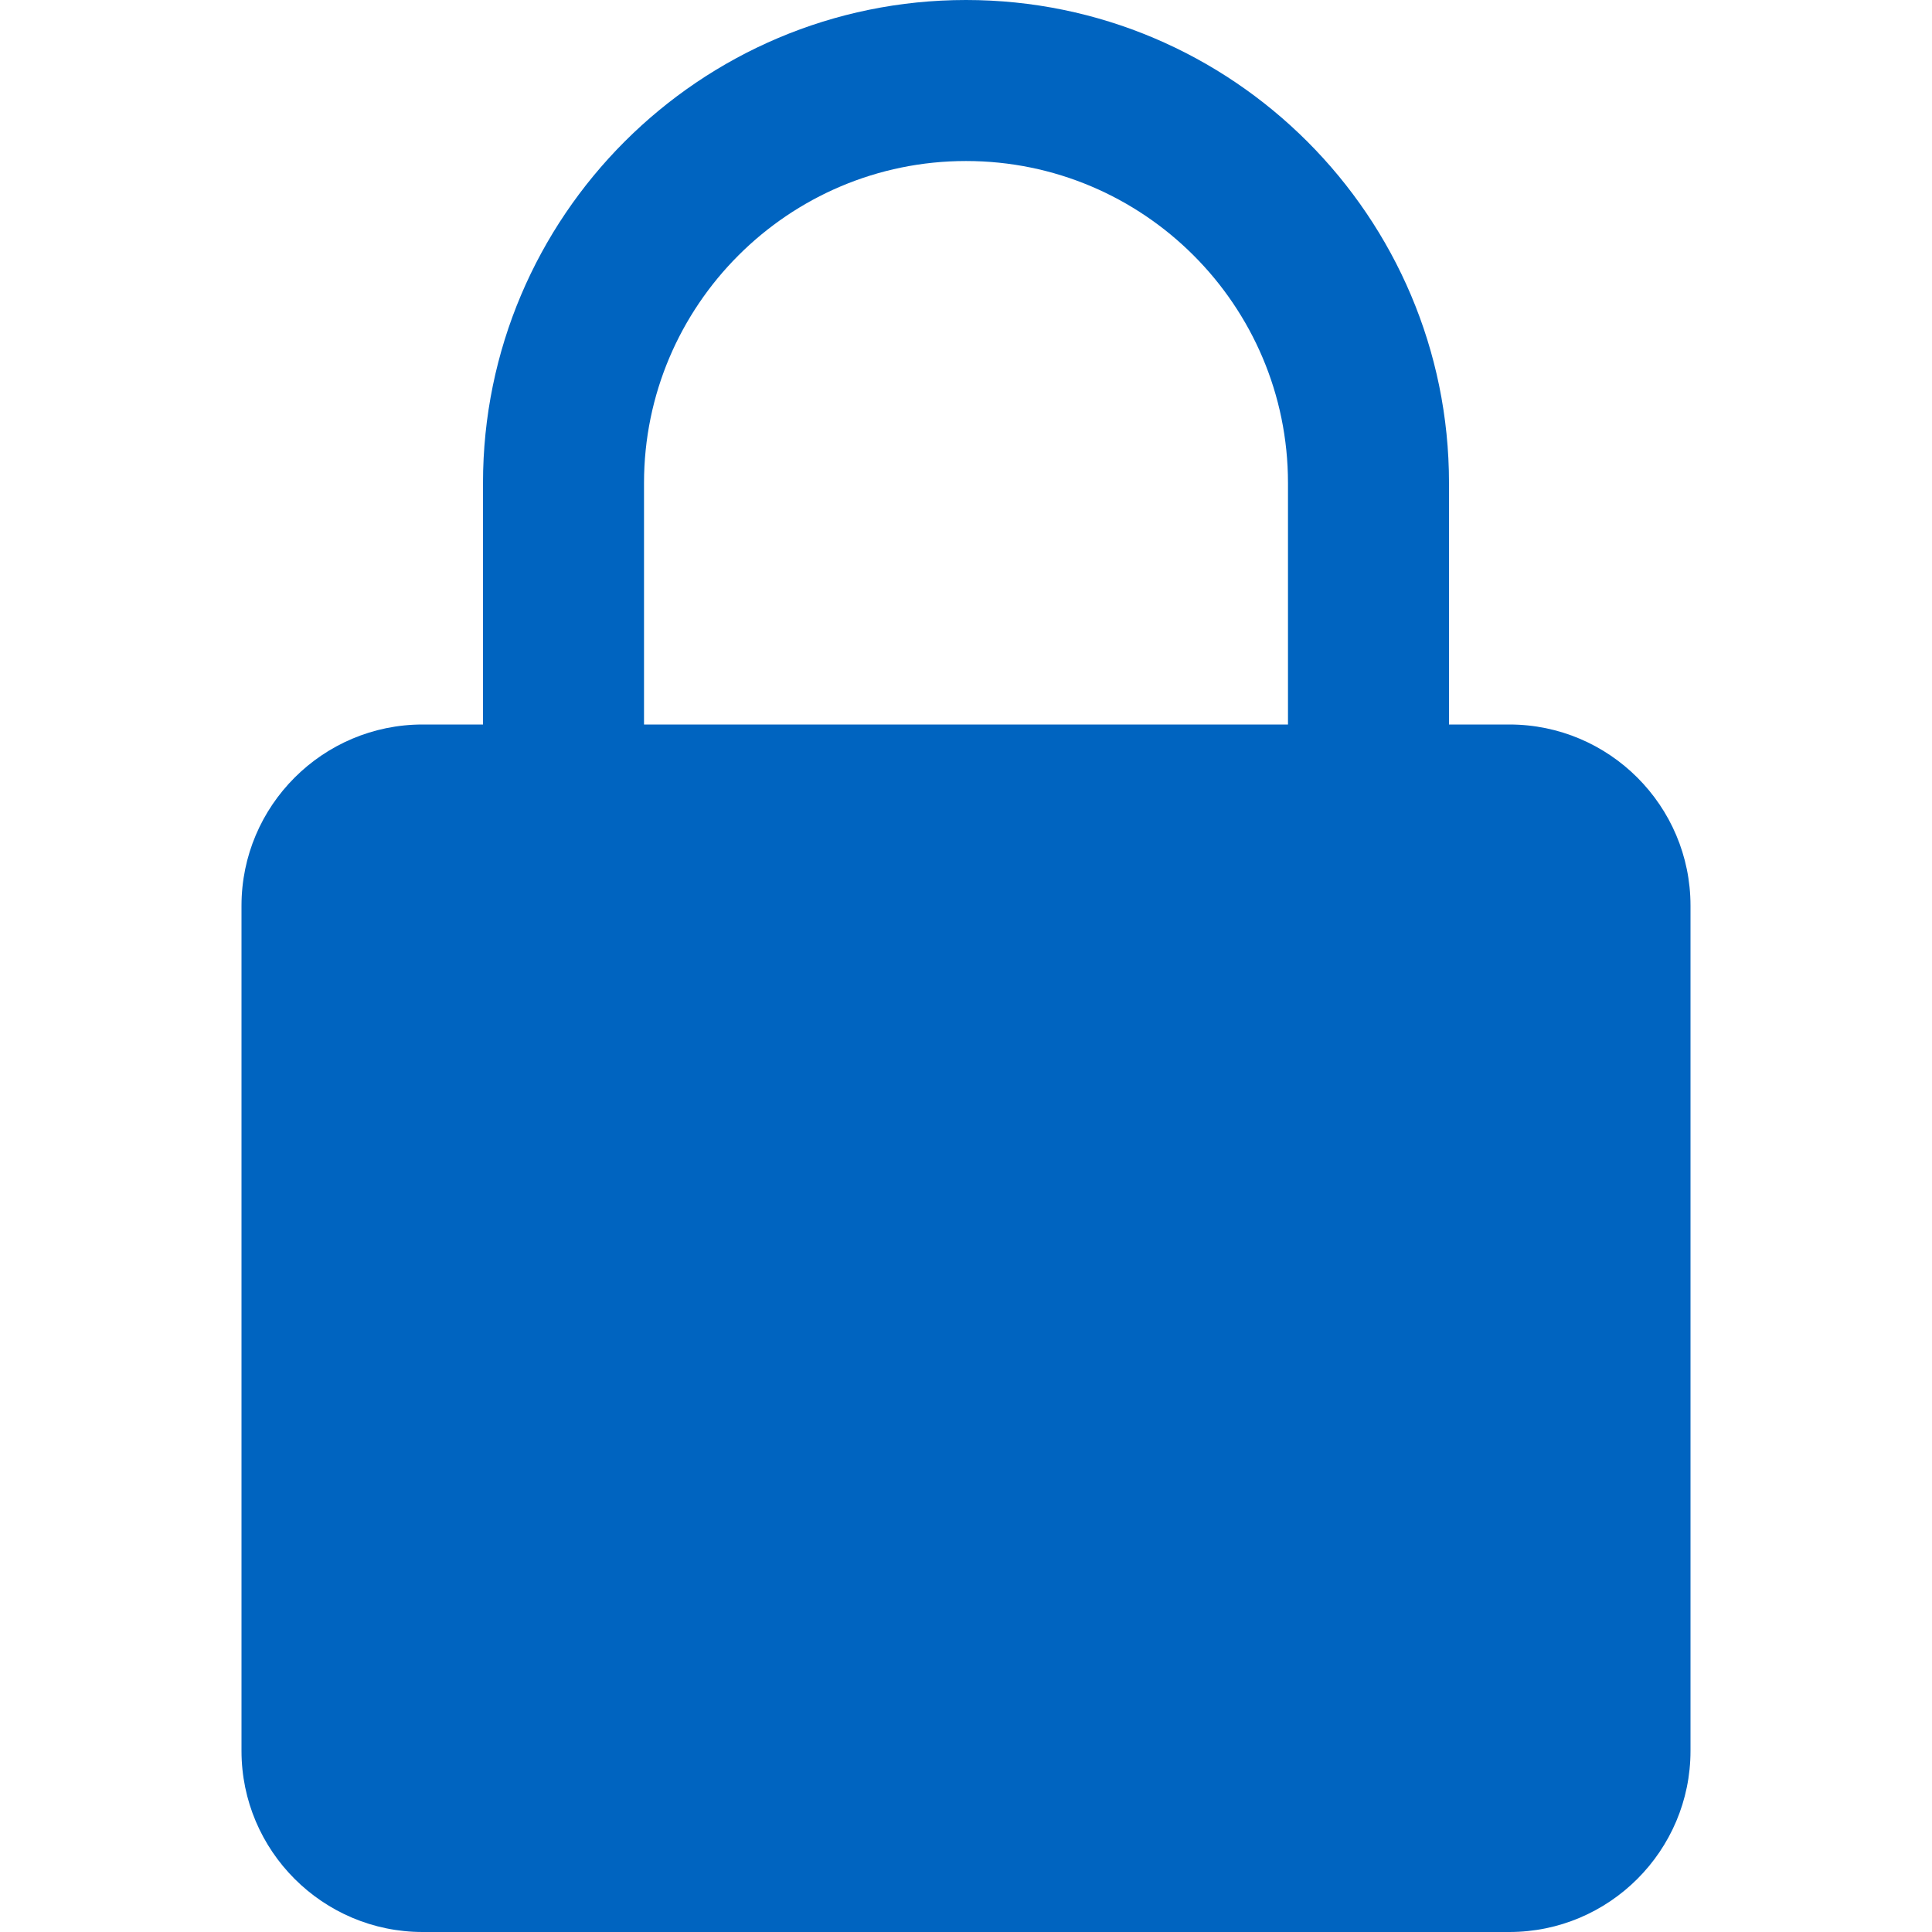
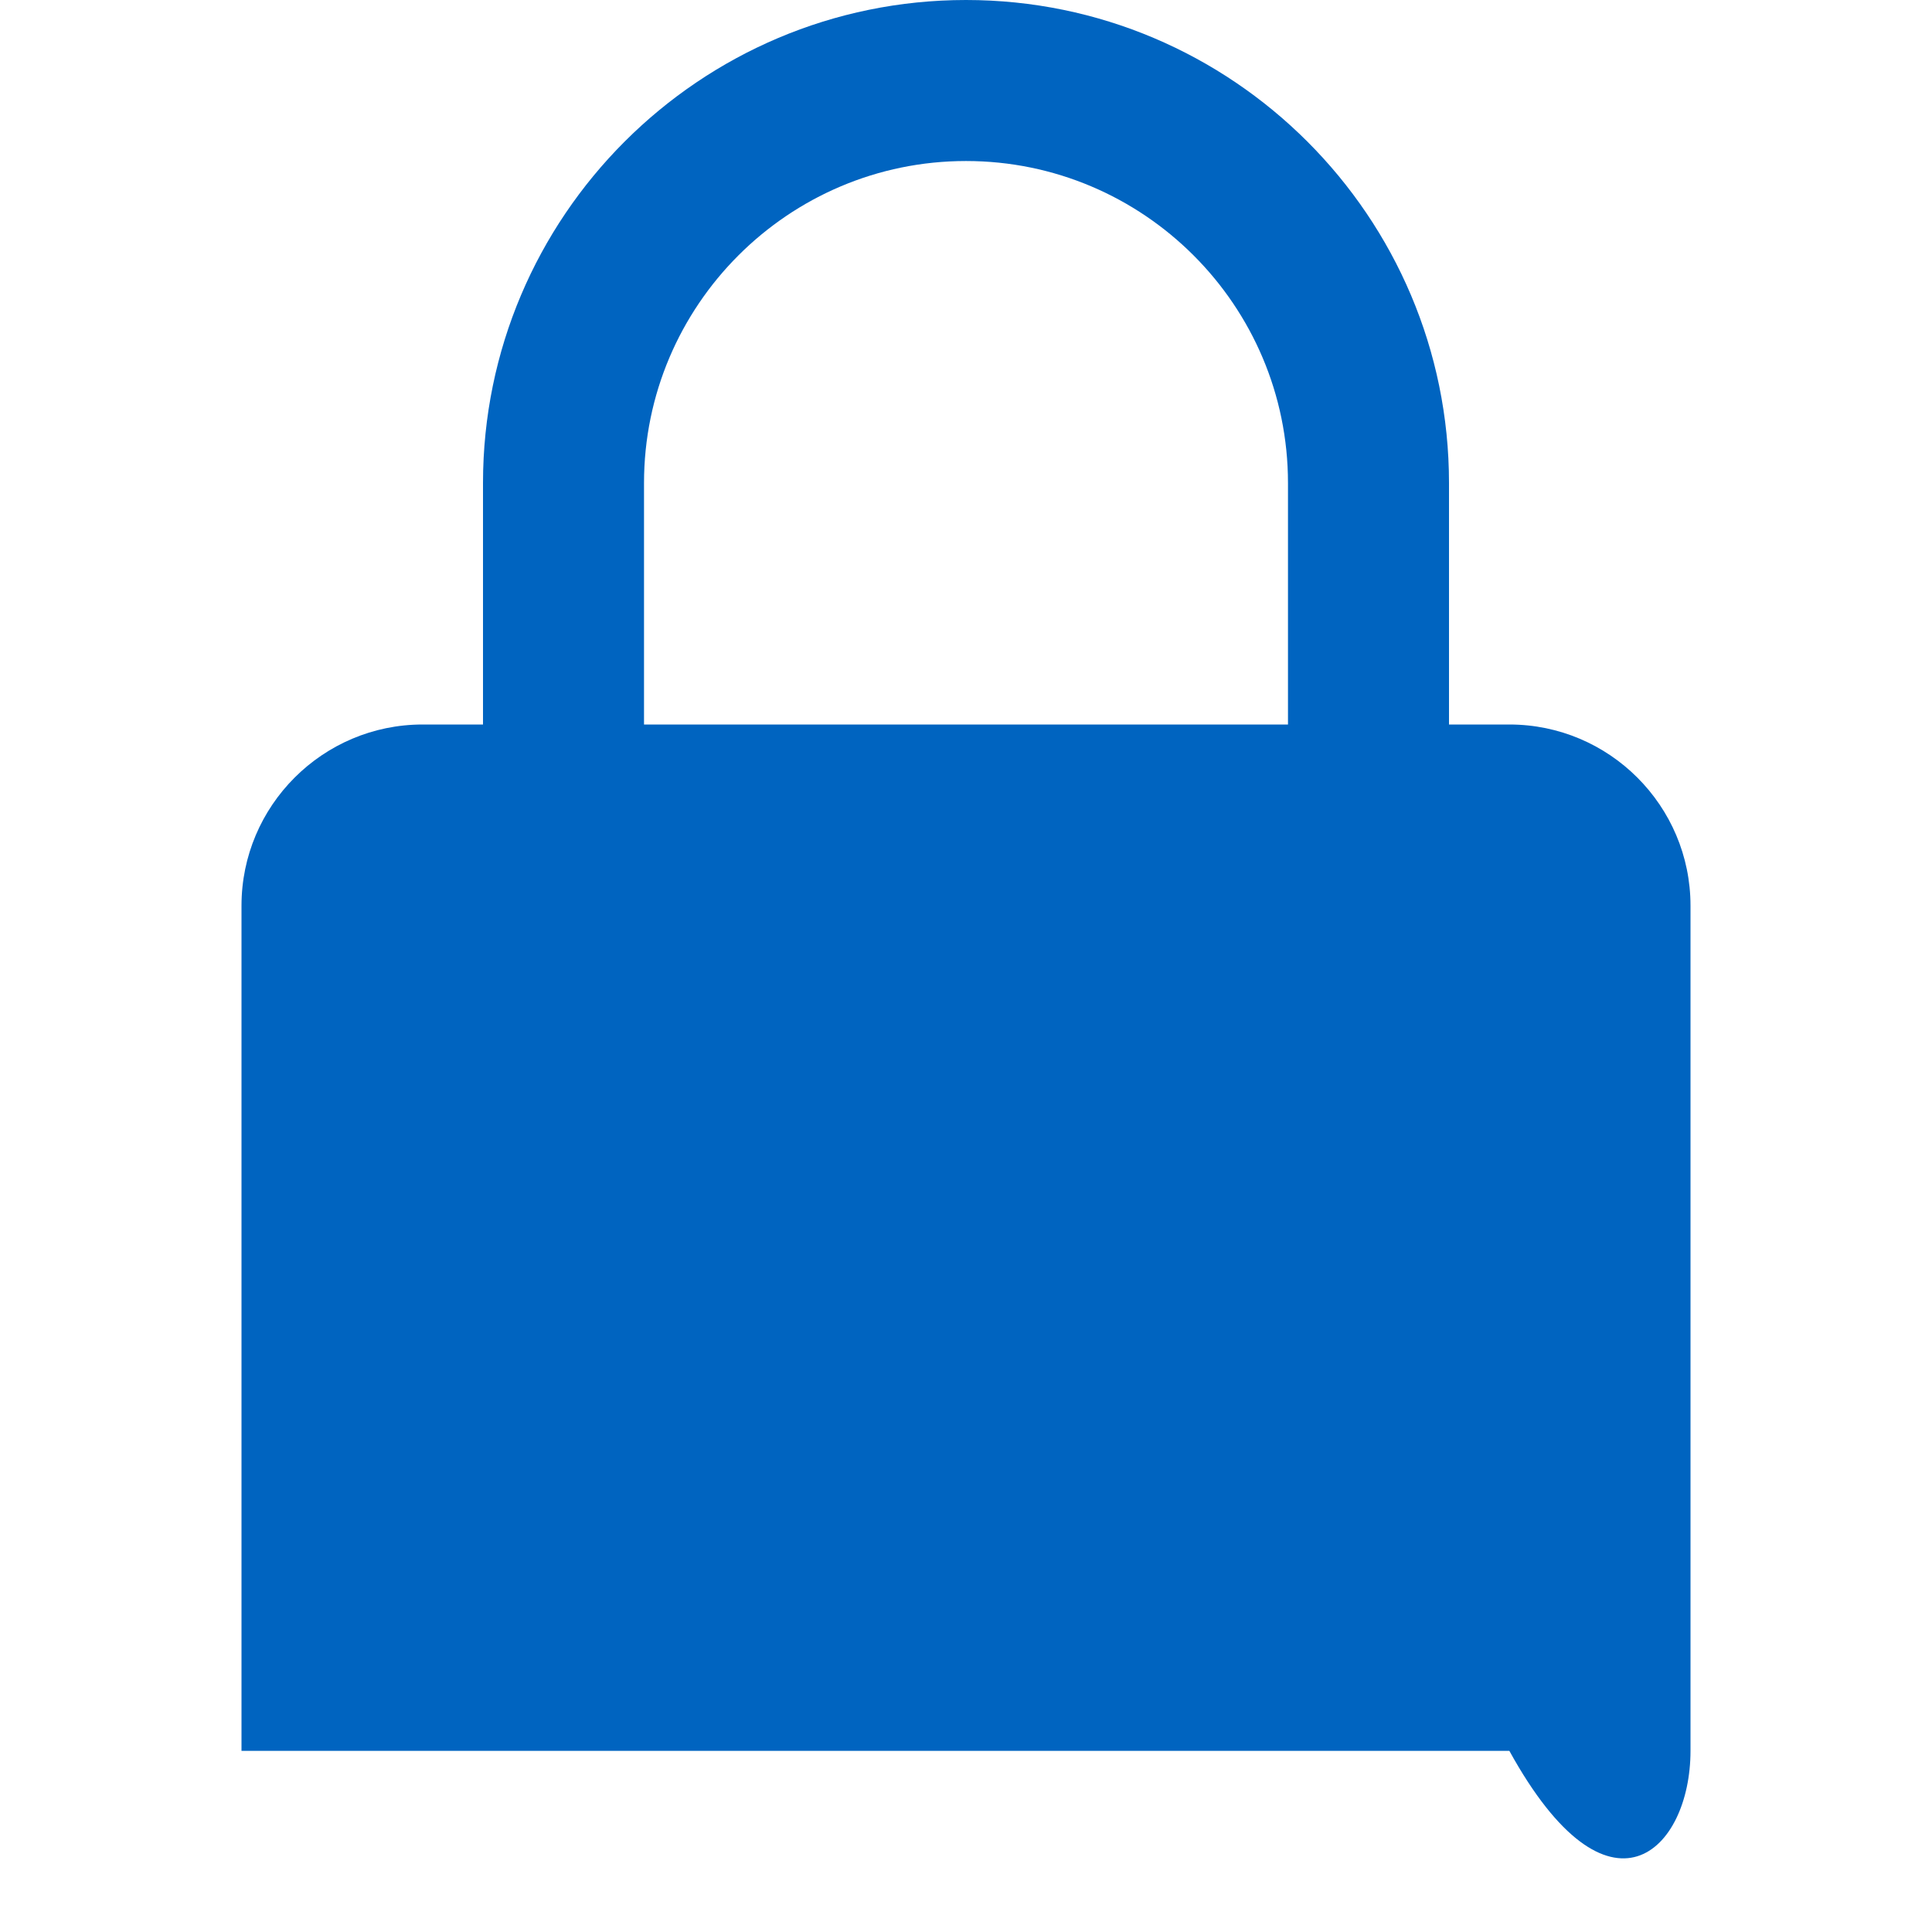
<svg xmlns="http://www.w3.org/2000/svg" width="41" height="41" viewBox="0 0 41 41" fill="none">
-   <path d="M32.031 15.375H30.75V10.25C30.75 4.597 26.153 0 20.5 0C14.847 0 10.25 4.597 10.25 10.25V15.375H8.969C6.85 15.375 5.125 17.099 5.125 19.219V37.156C5.125 39.276 6.85 41 8.969 41H32.031C34.15 41 35.875 39.276 35.875 37.156V19.219C35.875 17.099 34.15 15.375 32.031 15.375ZM13.667 10.25C13.667 6.481 16.731 3.417 20.5 3.417C24.269 3.417 27.333 6.481 27.333 10.25V15.375H13.667V10.25Z" fill="#0064C0" />
+   <path d="M32.031 15.375H30.75V10.25C30.75 4.597 26.153 0 20.5 0C14.847 0 10.25 4.597 10.25 10.25V15.375H8.969C6.85 15.375 5.125 17.099 5.125 19.219V37.156H32.031C34.15 41 35.875 39.276 35.875 37.156V19.219C35.875 17.099 34.15 15.375 32.031 15.375ZM13.667 10.25C13.667 6.481 16.731 3.417 20.5 3.417C24.269 3.417 27.333 6.481 27.333 10.25V15.375H13.667V10.25Z" fill="#0064C0" />
</svg>